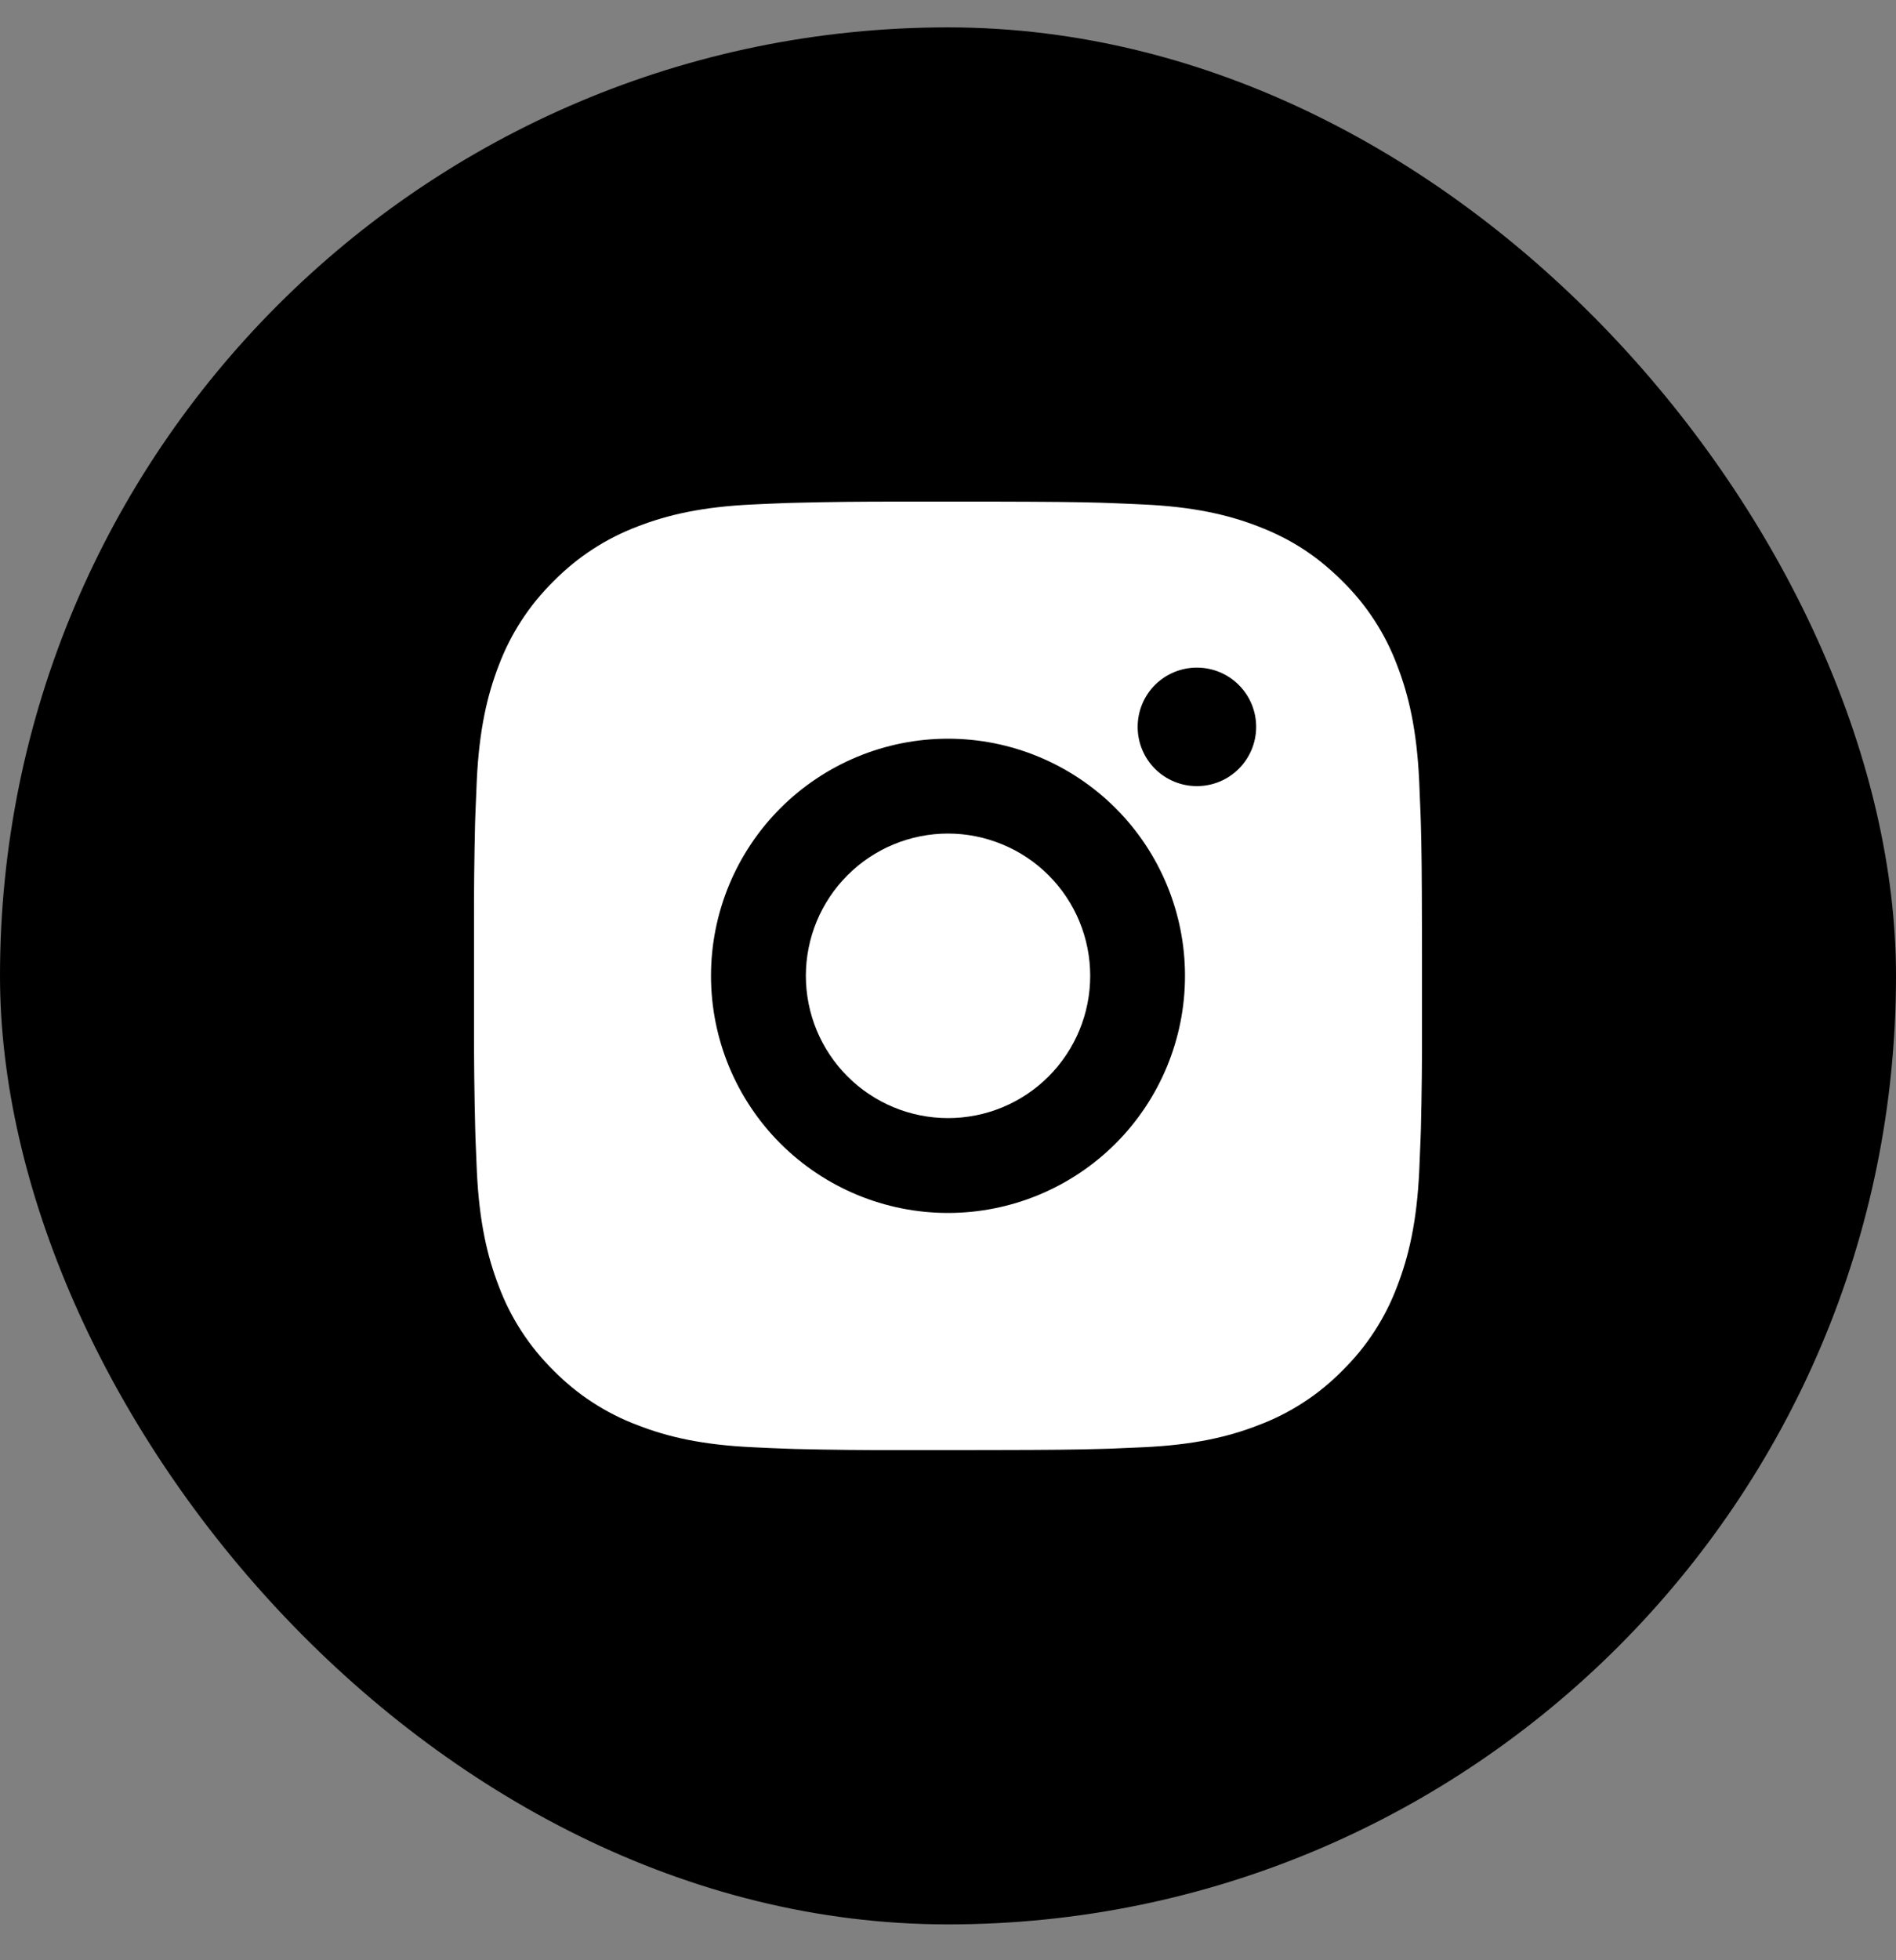
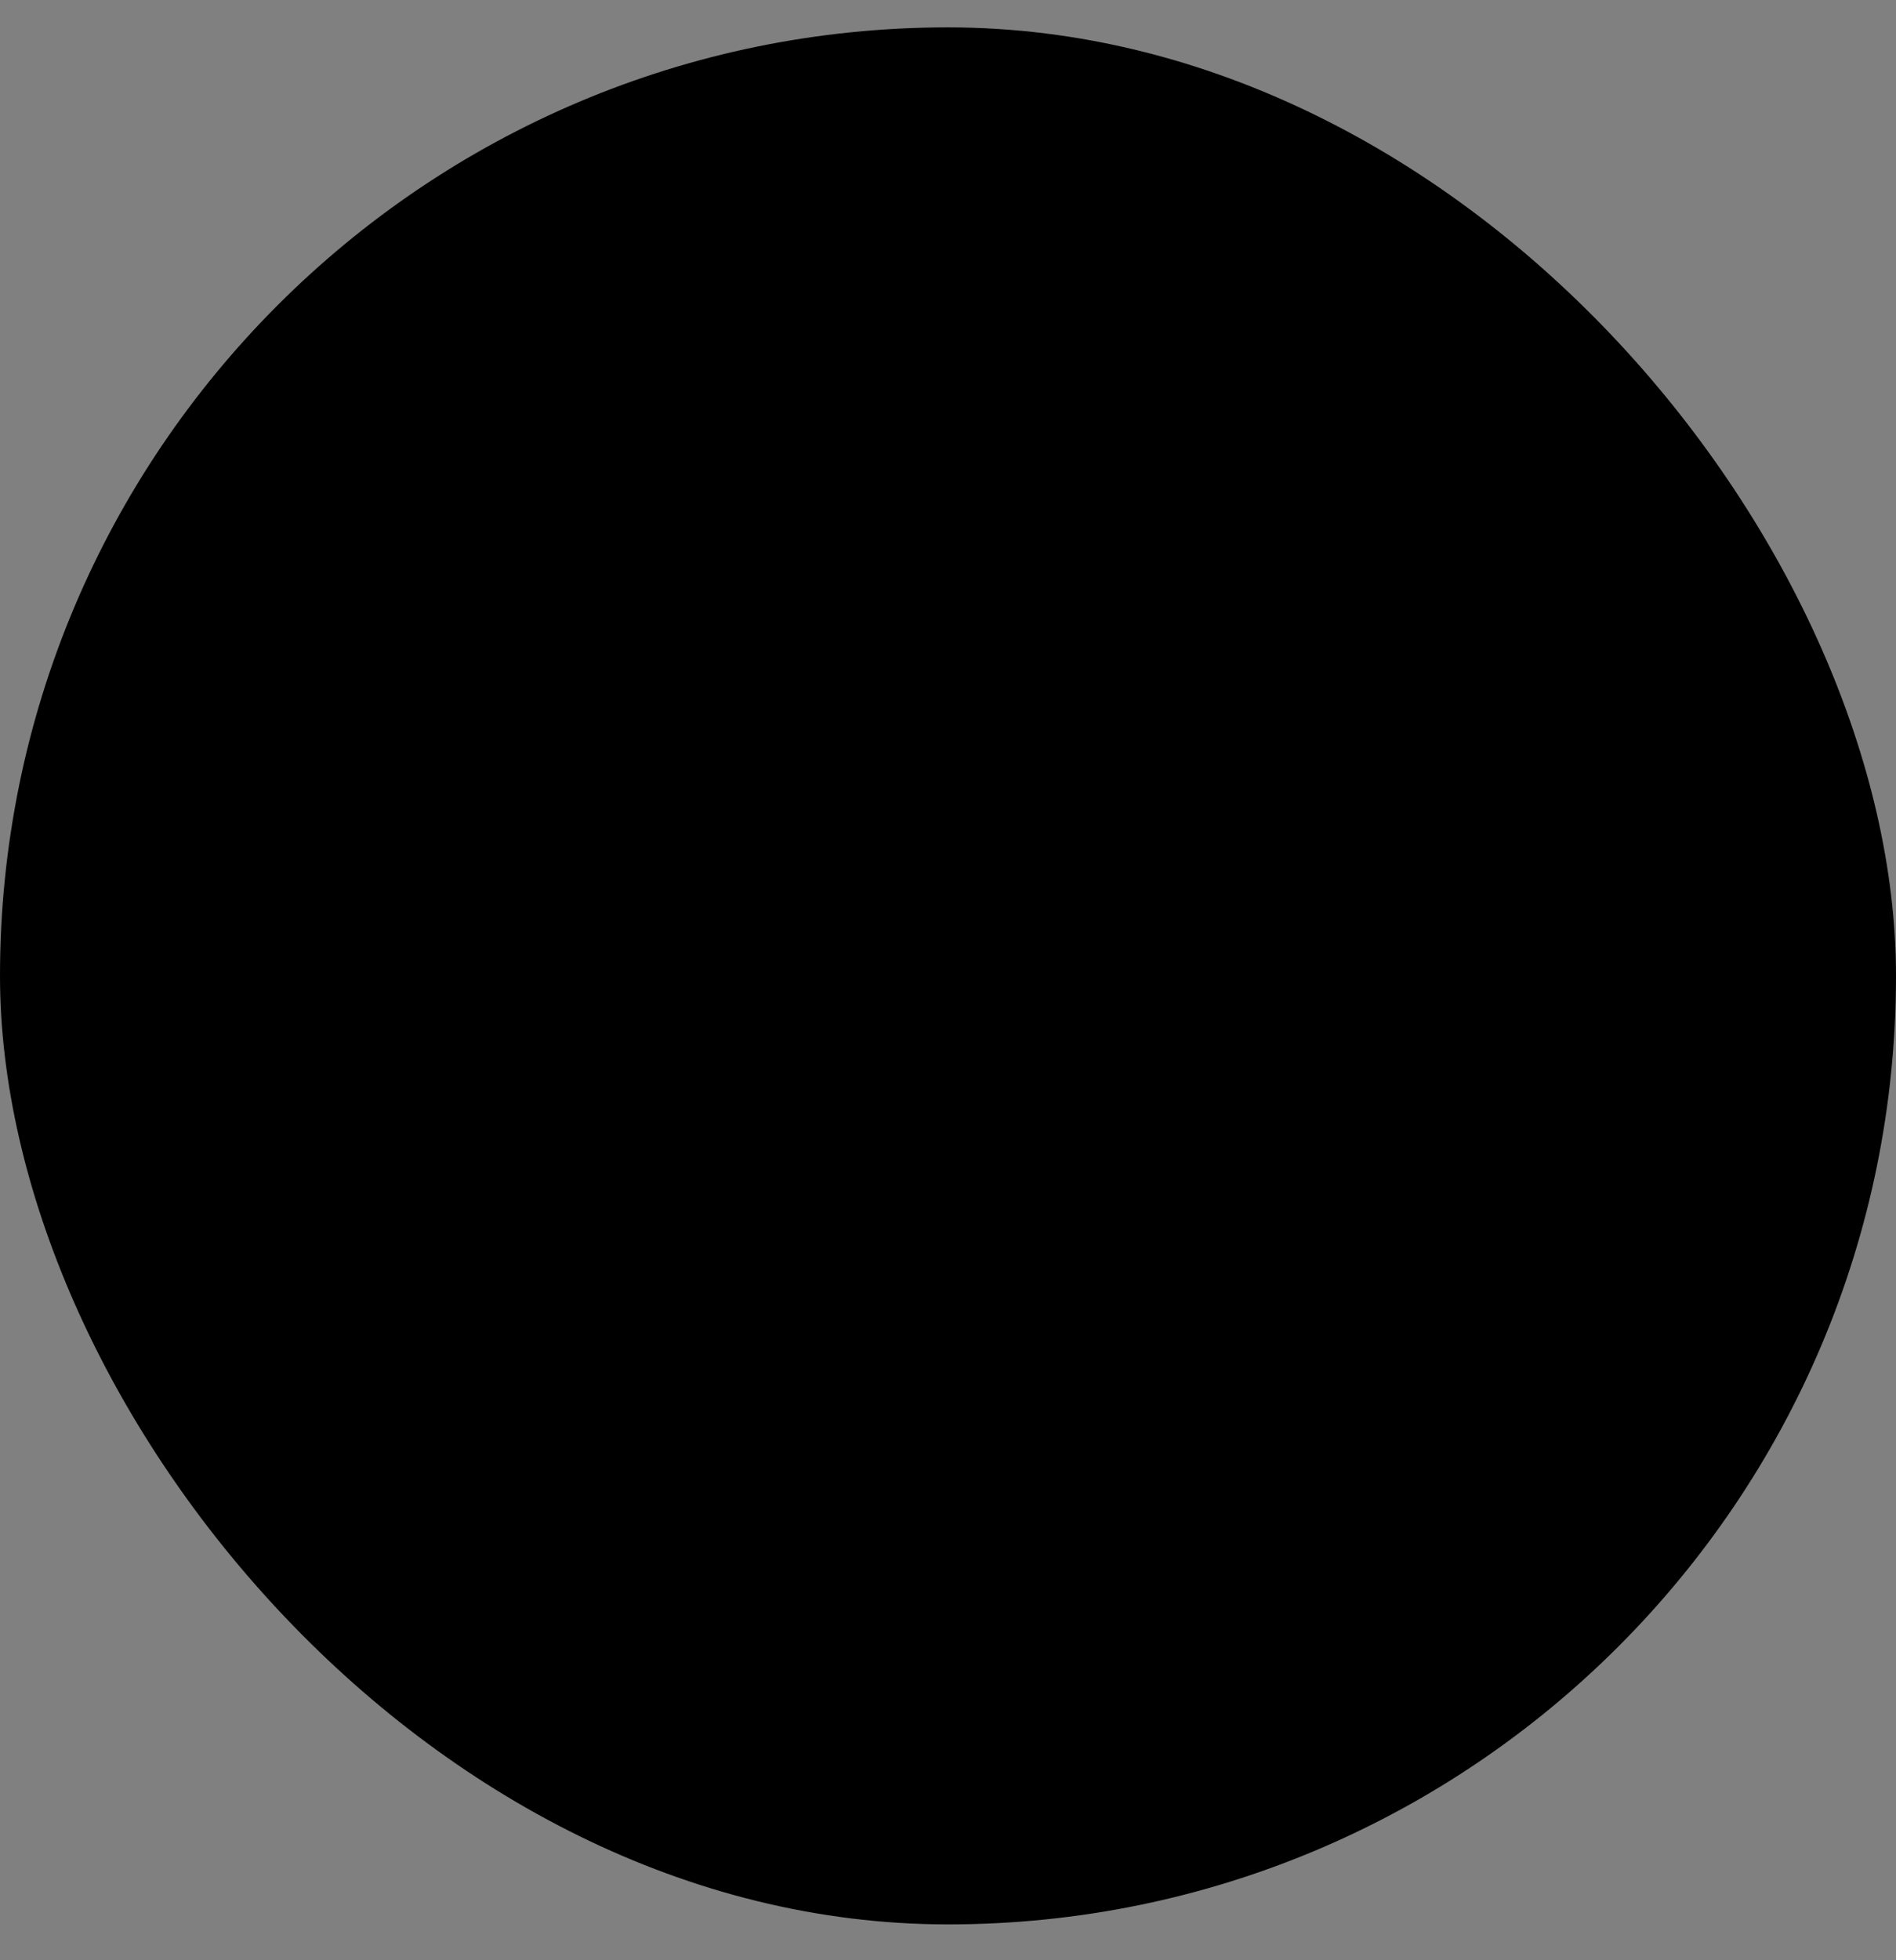
<svg xmlns="http://www.w3.org/2000/svg" width="30" height="31" viewBox="0 0 30 31" fill="none">
  <rect x="0" y="0" width="30" height="31" fill="#808080" stroke="none" />
  <rect y="0.433" width="30" height="30" rx="15" fill="black" />
-   <path d="M15.771 7.933C16.615 7.935 17.043 7.939 17.413 7.95L17.558 7.955C17.726 7.961 17.892 7.969 18.092 7.978C18.89 8.015 19.435 8.141 19.912 8.326C20.407 8.517 20.824 8.775 21.241 9.191C21.623 9.566 21.918 10.019 22.106 10.52C22.291 10.998 22.417 11.542 22.455 12.341C22.464 12.54 22.471 12.706 22.477 12.875L22.482 13.021C22.493 13.389 22.498 13.818 22.499 14.662L22.5 15.221V16.203C22.502 16.75 22.496 17.297 22.483 17.844L22.478 17.99C22.472 18.159 22.465 18.324 22.456 18.524C22.418 19.323 22.291 19.866 22.106 20.345C21.918 20.845 21.623 21.299 21.241 21.674C20.867 22.055 20.413 22.35 19.912 22.538C19.435 22.724 18.89 22.85 18.092 22.887L17.558 22.91L17.413 22.914C17.043 22.925 16.615 22.93 15.771 22.931L15.212 22.932H14.23C13.682 22.934 13.135 22.928 12.588 22.915L12.443 22.91C12.265 22.904 12.087 22.896 11.909 22.887C11.111 22.85 10.566 22.724 10.088 22.538C9.587 22.35 9.134 22.055 8.759 21.674C8.378 21.299 8.082 20.846 7.894 20.345C7.709 19.867 7.583 19.323 7.545 18.524L7.523 17.99L7.519 17.844C7.505 17.297 7.499 16.75 7.5 16.203V14.662C7.498 14.114 7.504 13.567 7.517 13.021L7.522 12.875C7.528 12.706 7.535 12.54 7.544 12.341C7.582 11.542 7.708 10.998 7.893 10.52C8.082 10.019 8.378 9.566 8.76 9.191C9.135 8.81 9.588 8.515 10.088 8.326C10.566 8.141 11.11 8.015 11.909 7.978C12.108 7.969 12.275 7.961 12.443 7.955L12.588 7.951C13.135 7.937 13.682 7.932 14.229 7.933L15.771 7.933ZM15 11.682C14.005 11.682 13.052 12.078 12.348 12.781C11.645 13.484 11.25 14.438 11.25 15.432C11.25 16.427 11.645 17.381 12.348 18.084C13.052 18.787 14.005 19.182 15 19.182C15.995 19.182 16.948 18.787 17.652 18.084C18.355 17.381 18.75 16.427 18.75 15.432C18.75 14.438 18.355 13.484 17.652 12.781C16.948 12.078 15.995 11.682 15 11.682ZM15 13.182C15.296 13.182 15.588 13.241 15.861 13.354C16.134 13.467 16.382 13.632 16.591 13.841C16.8 14.05 16.966 14.298 17.079 14.571C17.192 14.844 17.25 15.137 17.25 15.432C17.25 15.727 17.192 16.02 17.079 16.293C16.966 16.566 16.8 16.814 16.592 17.023C16.383 17.232 16.135 17.398 15.862 17.511C15.589 17.624 15.296 17.682 15.001 17.682C14.404 17.682 13.832 17.445 13.41 17.023C12.988 16.601 12.751 16.029 12.751 15.432C12.751 14.836 12.988 14.263 13.41 13.841C13.832 13.419 14.404 13.182 15.001 13.182M18.938 10.558C18.69 10.558 18.451 10.656 18.275 10.832C18.099 11.008 18.001 11.246 18.001 11.495C18.001 11.744 18.099 11.982 18.275 12.158C18.451 12.334 18.69 12.432 18.938 12.432C19.187 12.432 19.425 12.334 19.601 12.158C19.777 11.982 19.876 11.744 19.876 11.495C19.876 11.246 19.777 11.008 19.601 10.832C19.425 10.656 19.187 10.558 18.938 10.558Z" fill="white" />
</svg>